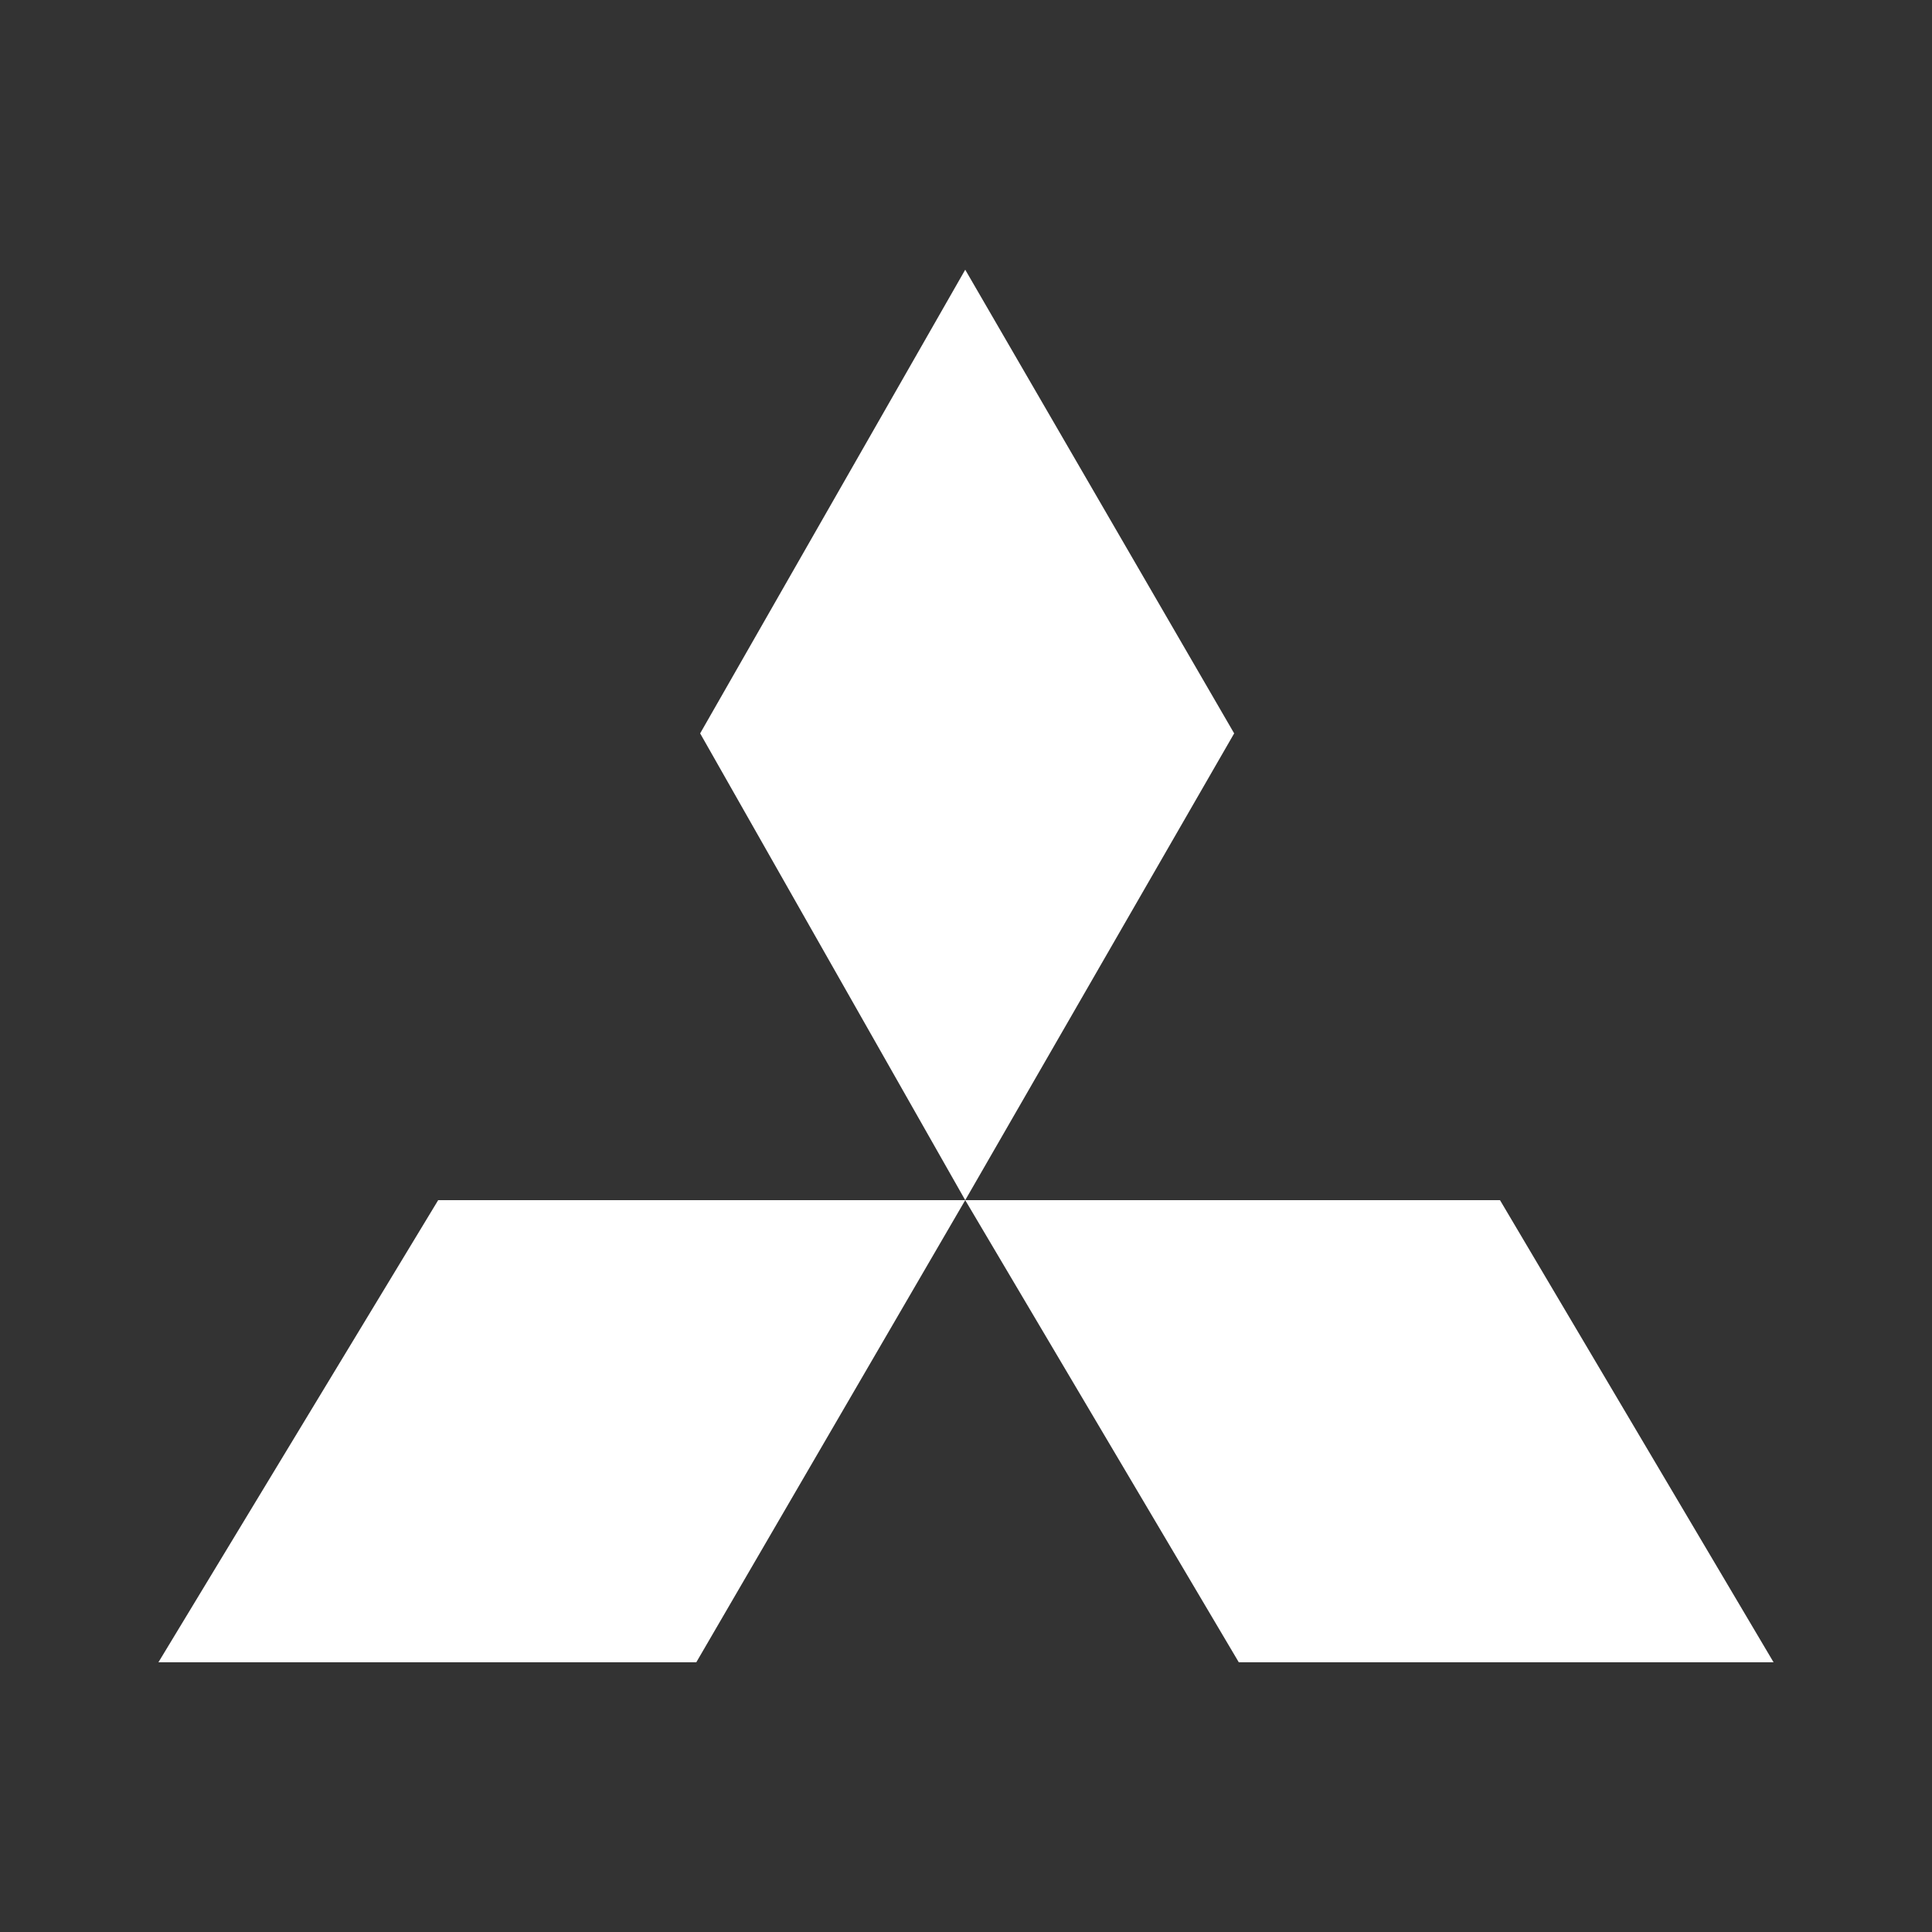
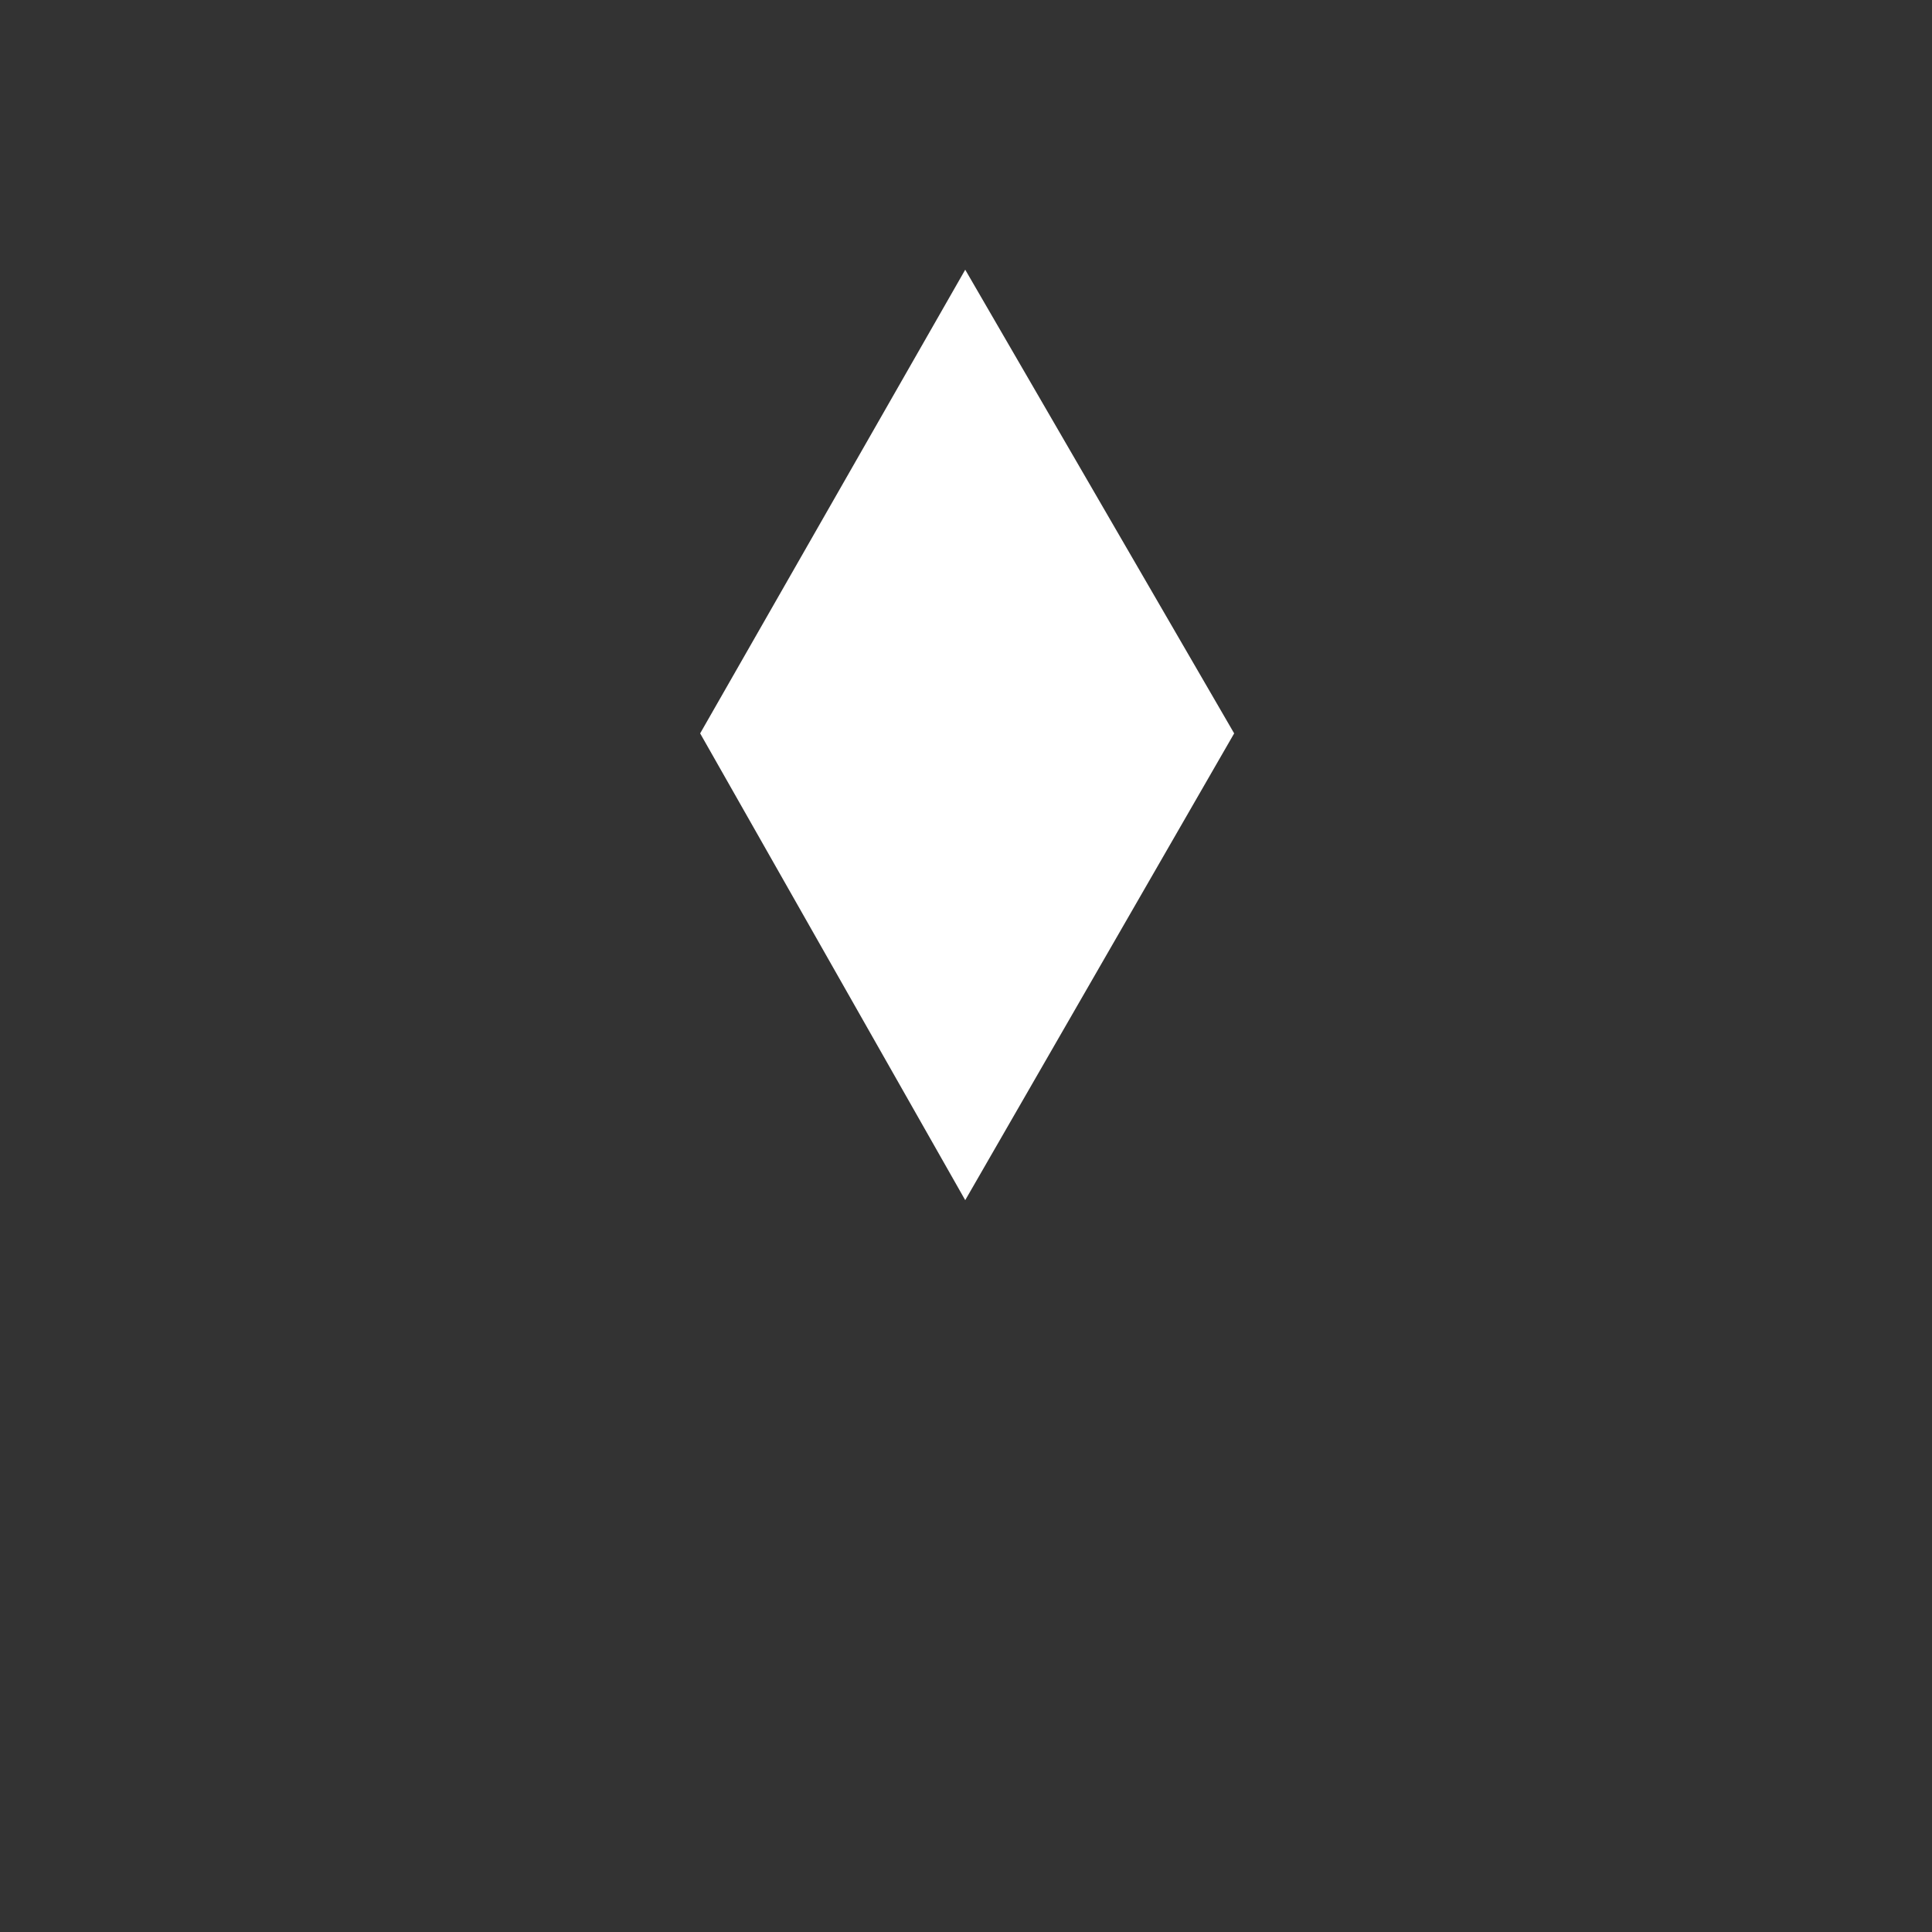
<svg xmlns="http://www.w3.org/2000/svg" style="fill: #ffffff; color: #ffffff;" viewBox="0 0 250 250">
  <rect x="0" y="0" width="250" height="250" fill="#333333" stroke="none" />
-   <polygon points="90.6 94.9 124.9 155.3 124.9 155.3 90.6 94.9" />
-   <path d="M124.9,34.9l-34.4,59.9,34.4-59.9Z" />
  <polygon points="159.7 94.9 124.9 34.9 90.6 94.9 124.9 155.3 159.7 94.9" />
-   <polygon points="56.7 155.3 20.5 215.1 90.1 215.1 124.9 155.3 56.7 155.3" />
-   <path d="M124.9,155.3l35.4,59.8s-35.4-59.8-35.4-59.8Z" />
-   <polygon points="124.9 155.3 160.3 215.1 229.5 215.1 194.1 155.3 124.9 155.3" />
+   <path d="M124.9,155.3l35.4,59.8Z" />
</svg>